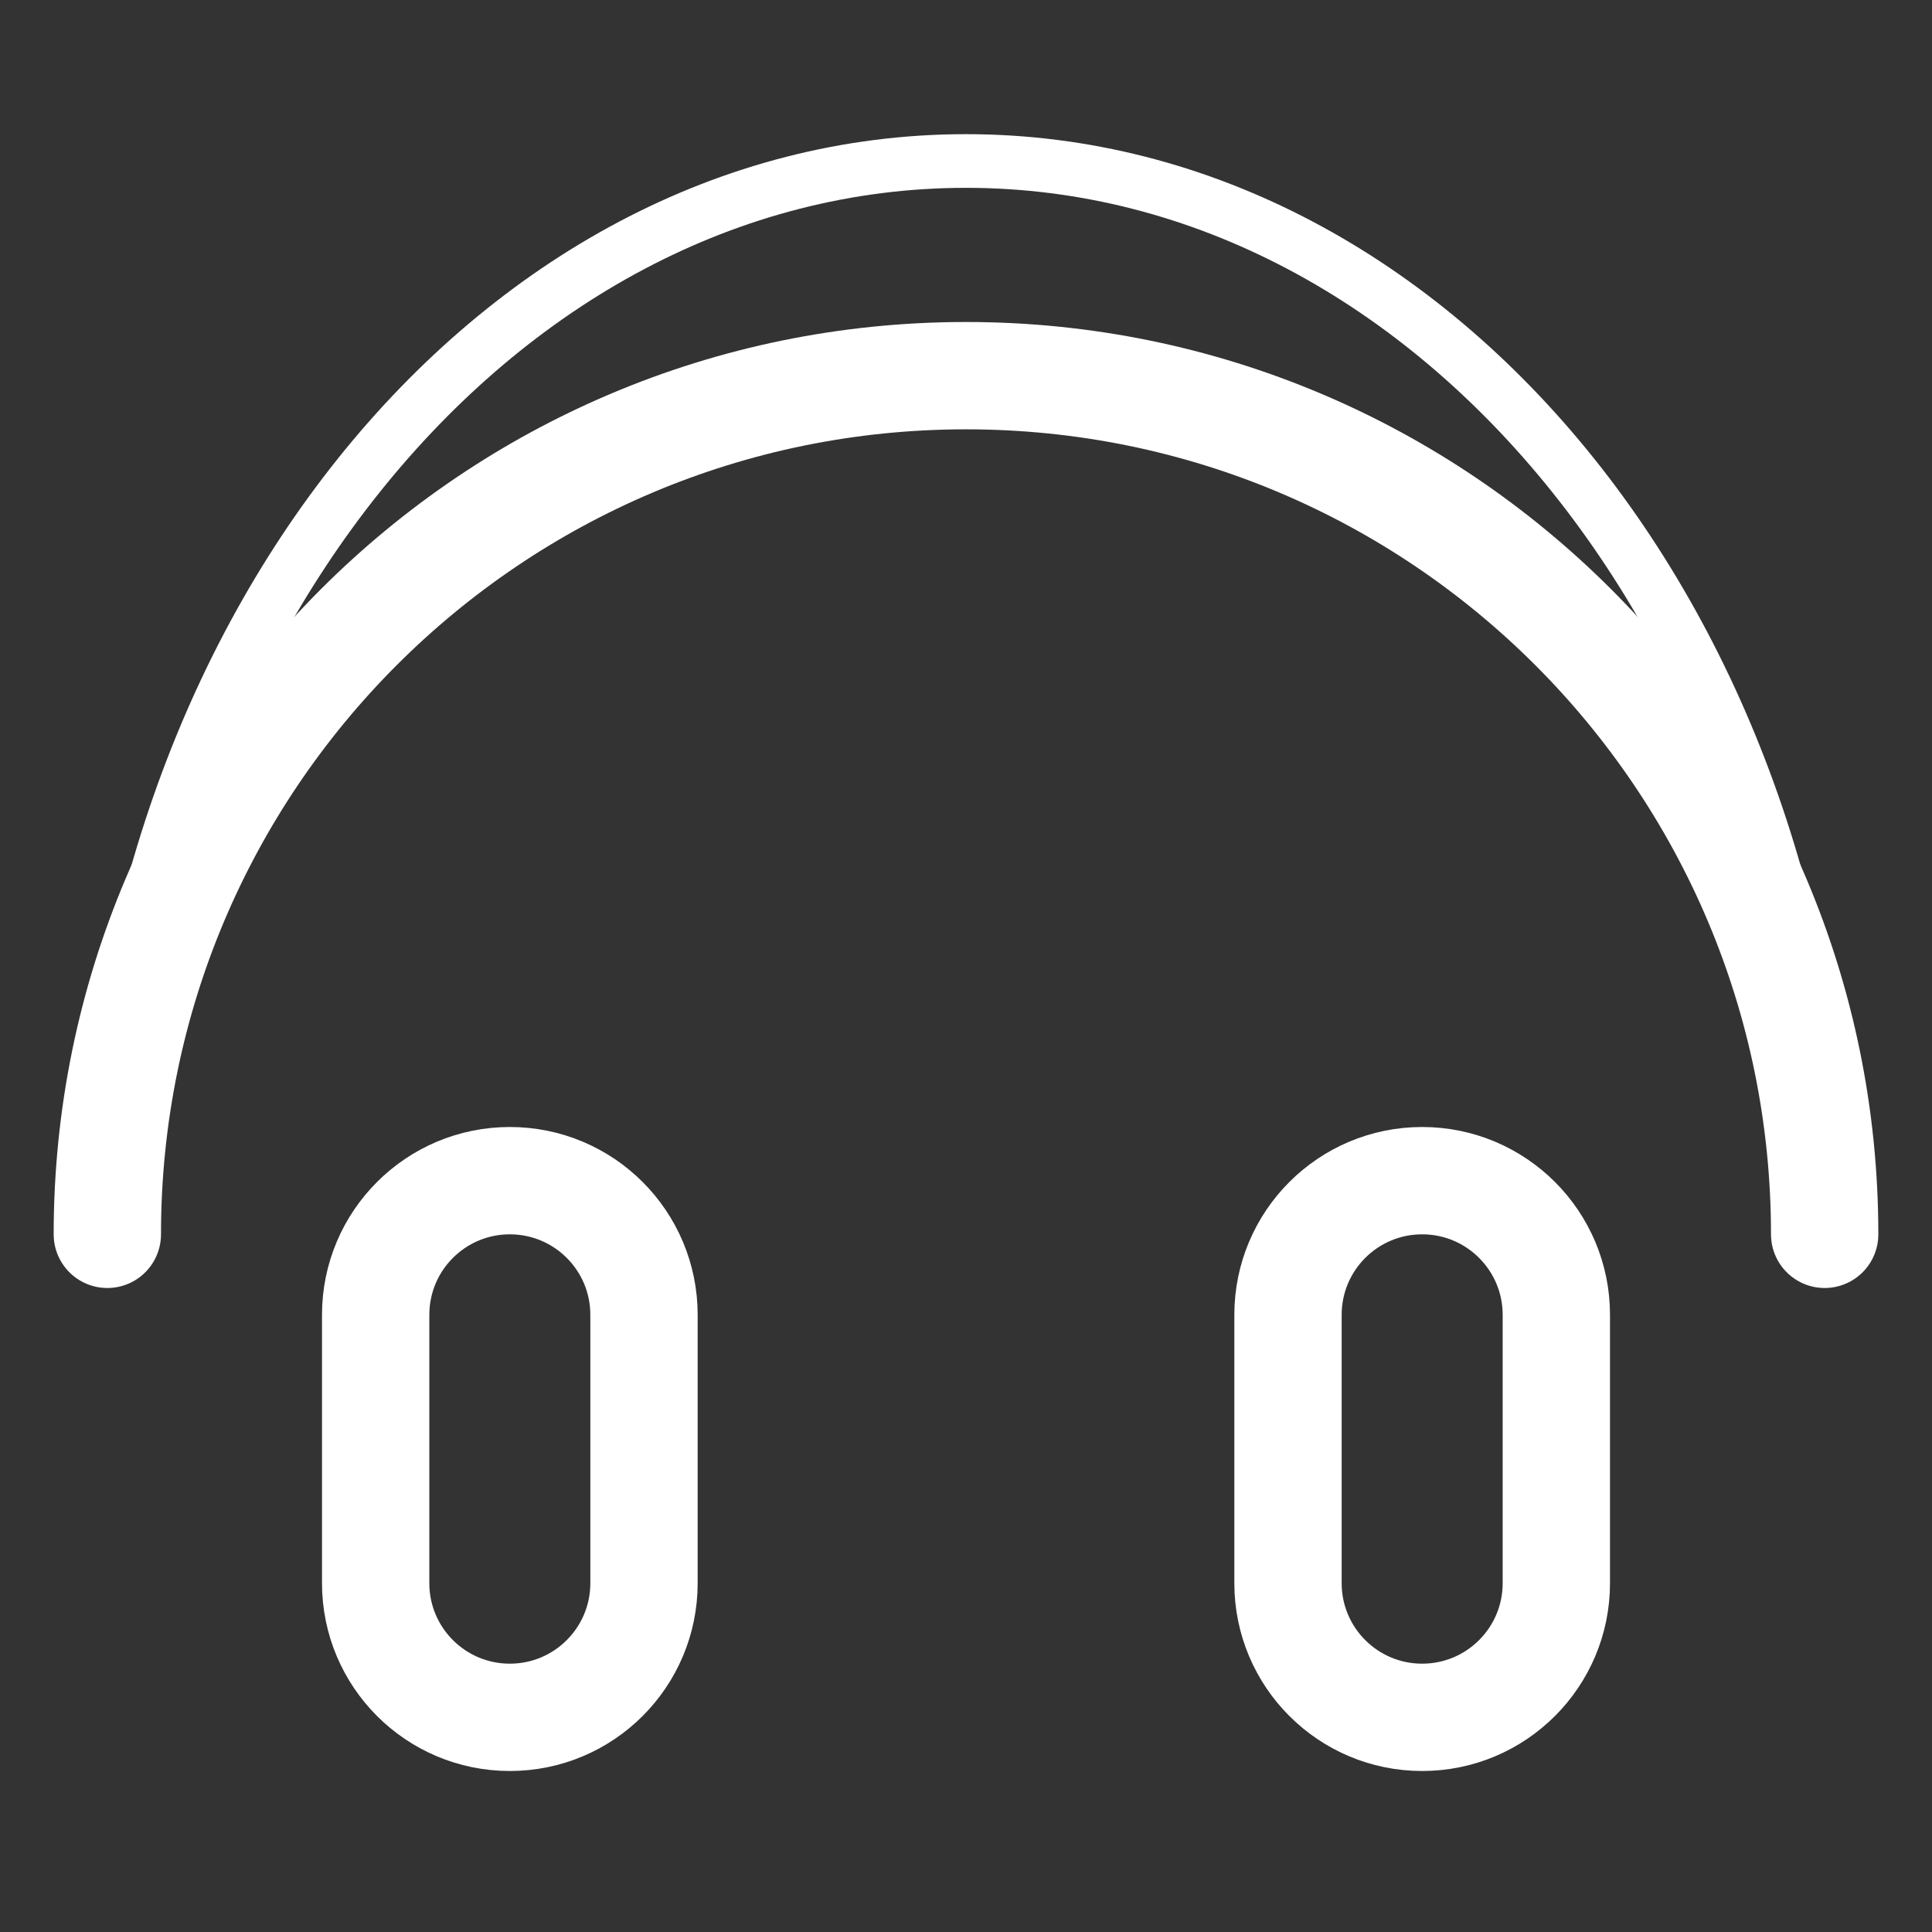
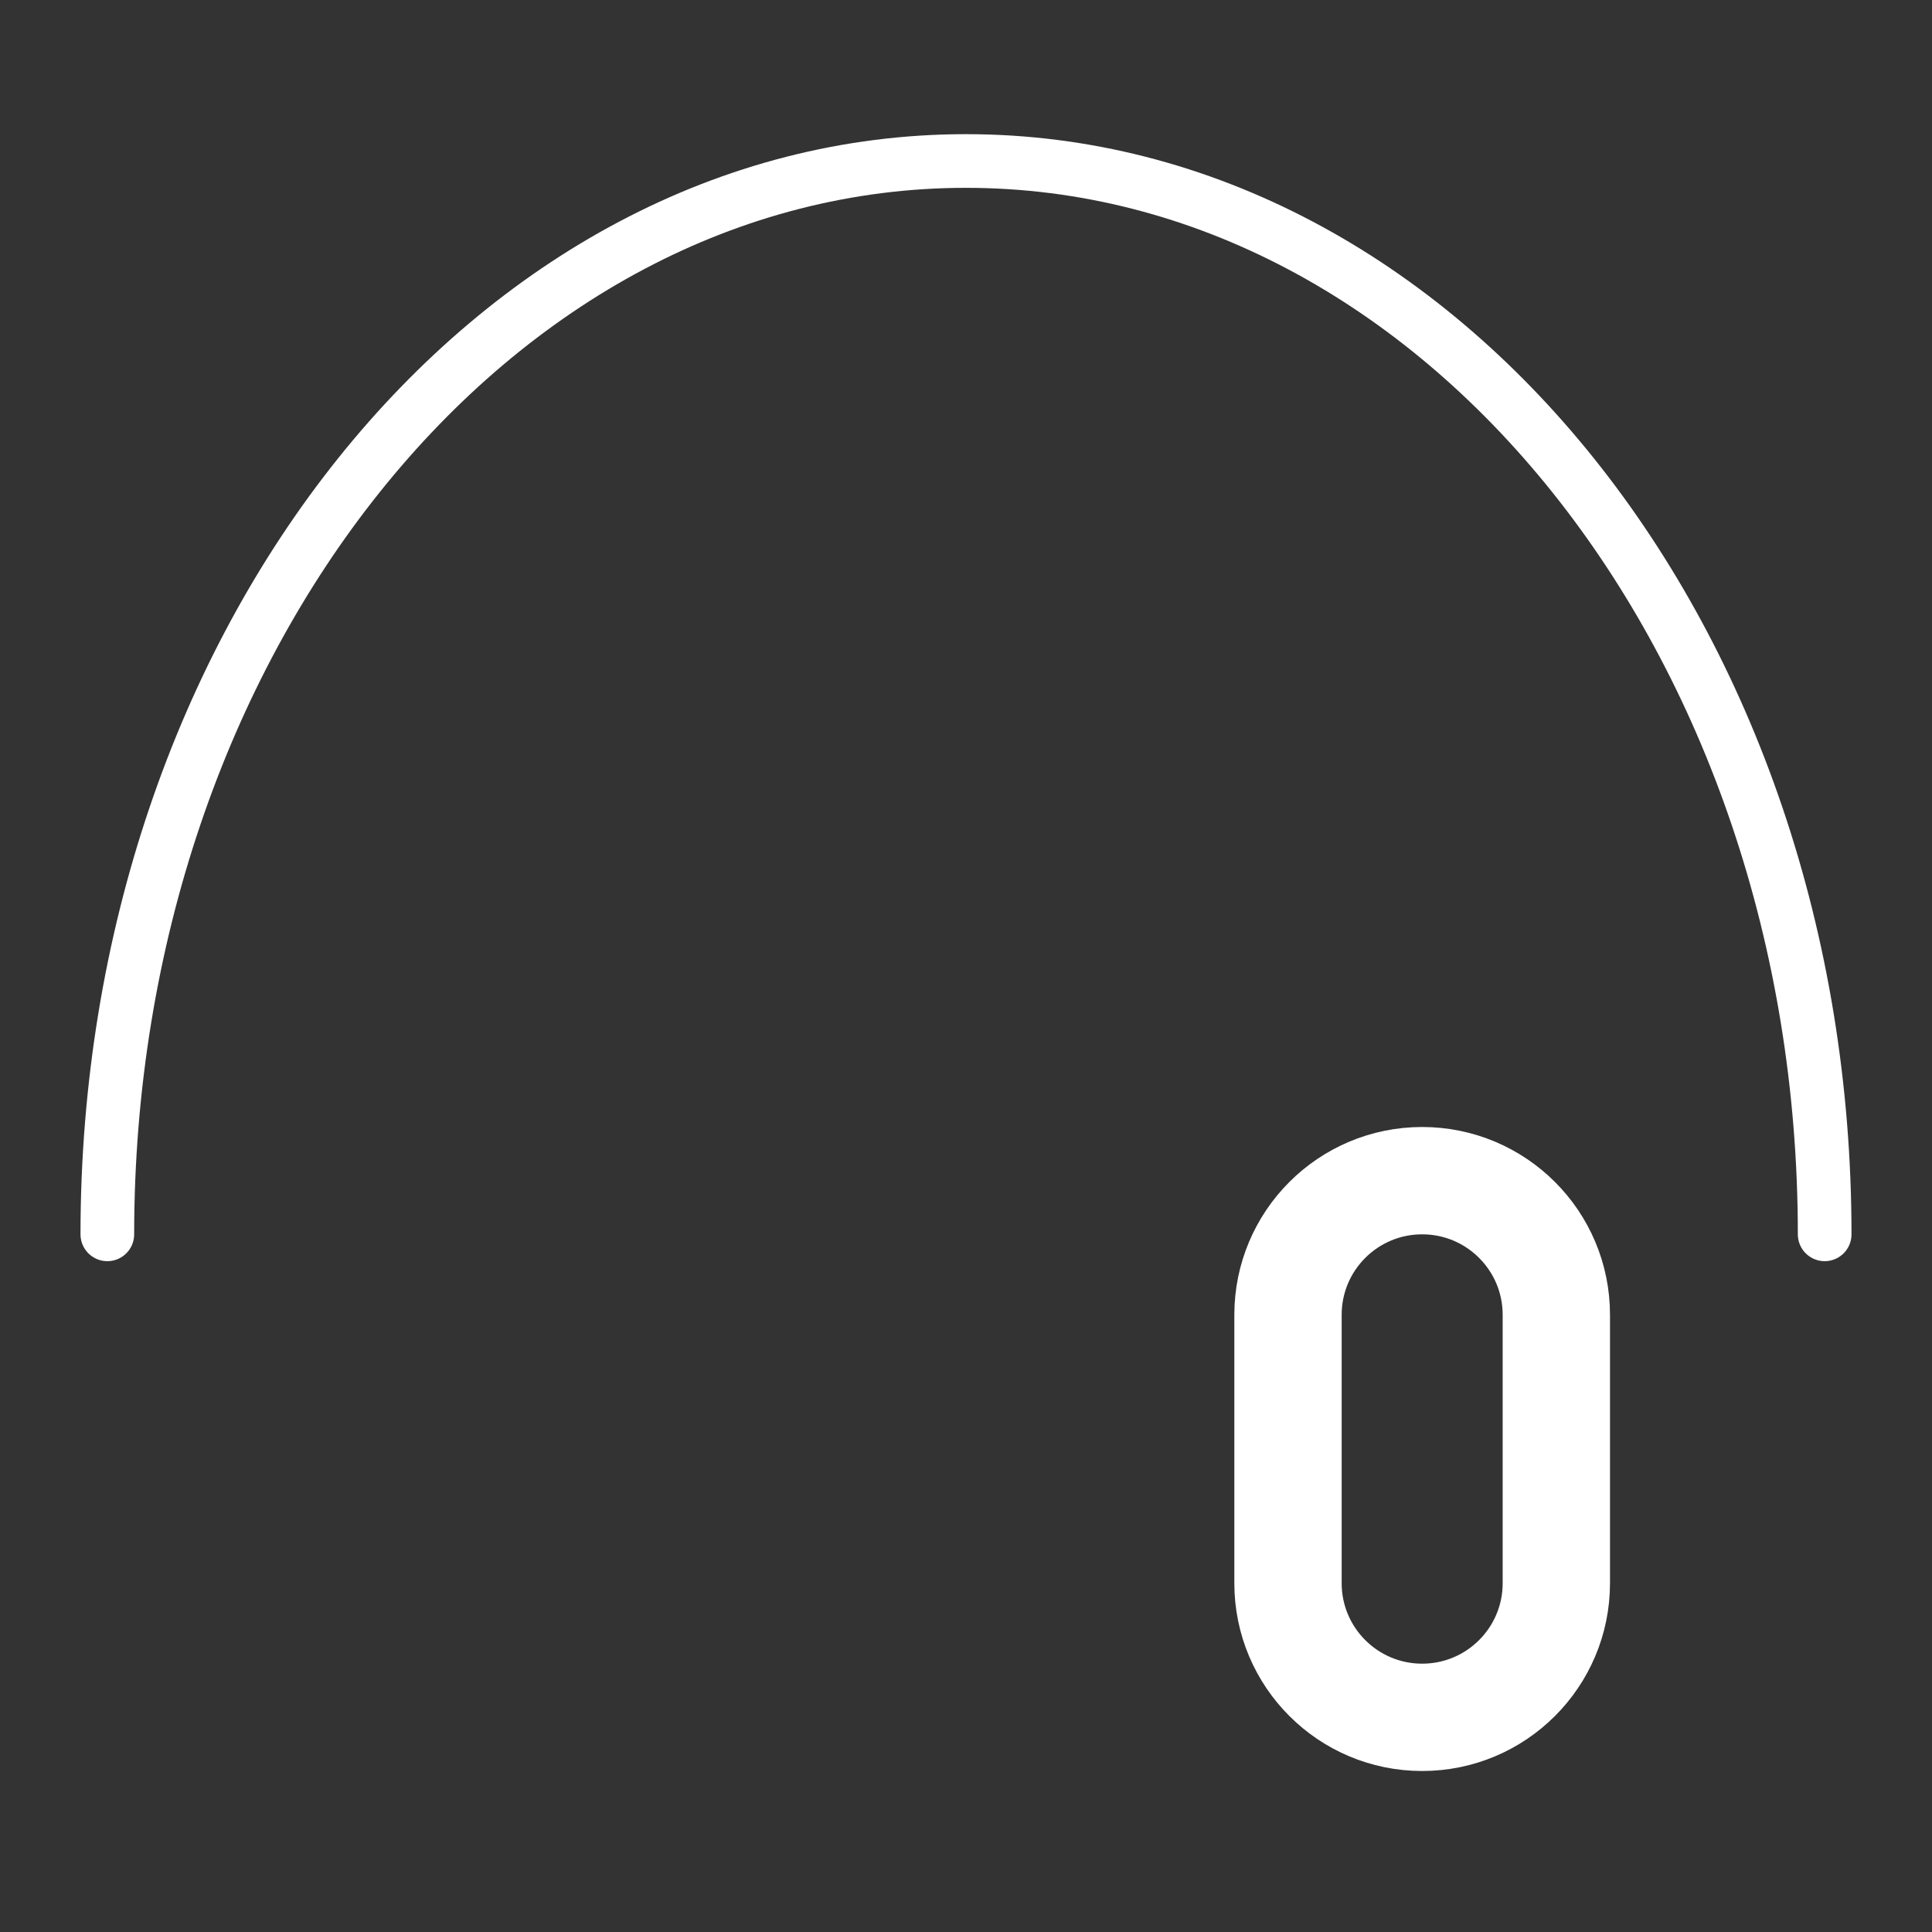
<svg xmlns="http://www.w3.org/2000/svg" width="36" height="36" viewBox="0 0 36 36" fill="none">
  <rect x="0" y="0" width="36" height="36" fill="#333333" stroke="none" />
  <path d="M34 23C34 11.954 26.837 3 18 3C9.163 3 2 11.954 2 23" stroke="white" stroke-linecap="round" />
-   <path d="M34 23C34 14.163 26.837 7 18 7C9.163 7 2 14.163 2 23" stroke="white" stroke-width="2" stroke-linecap="round" />
-   <path d="M12 24.5C12 23.119 10.881 22 9.5 22C8.119 22 7 23.119 7 24.5V29.5C7 30.881 8.119 32 9.5 32C10.881 32 12 30.881 12 29.5V24.5Z" stroke="white" stroke-width="2" />
  <path d="M29 24.5C29 23.119 27.881 22 26.5 22C25.119 22 24 23.119 24 24.5V29.5C24 30.881 25.119 32 26.5 32C27.881 32 29 30.881 29 29.5V24.5Z" stroke="white" stroke-width="2" />
</svg>